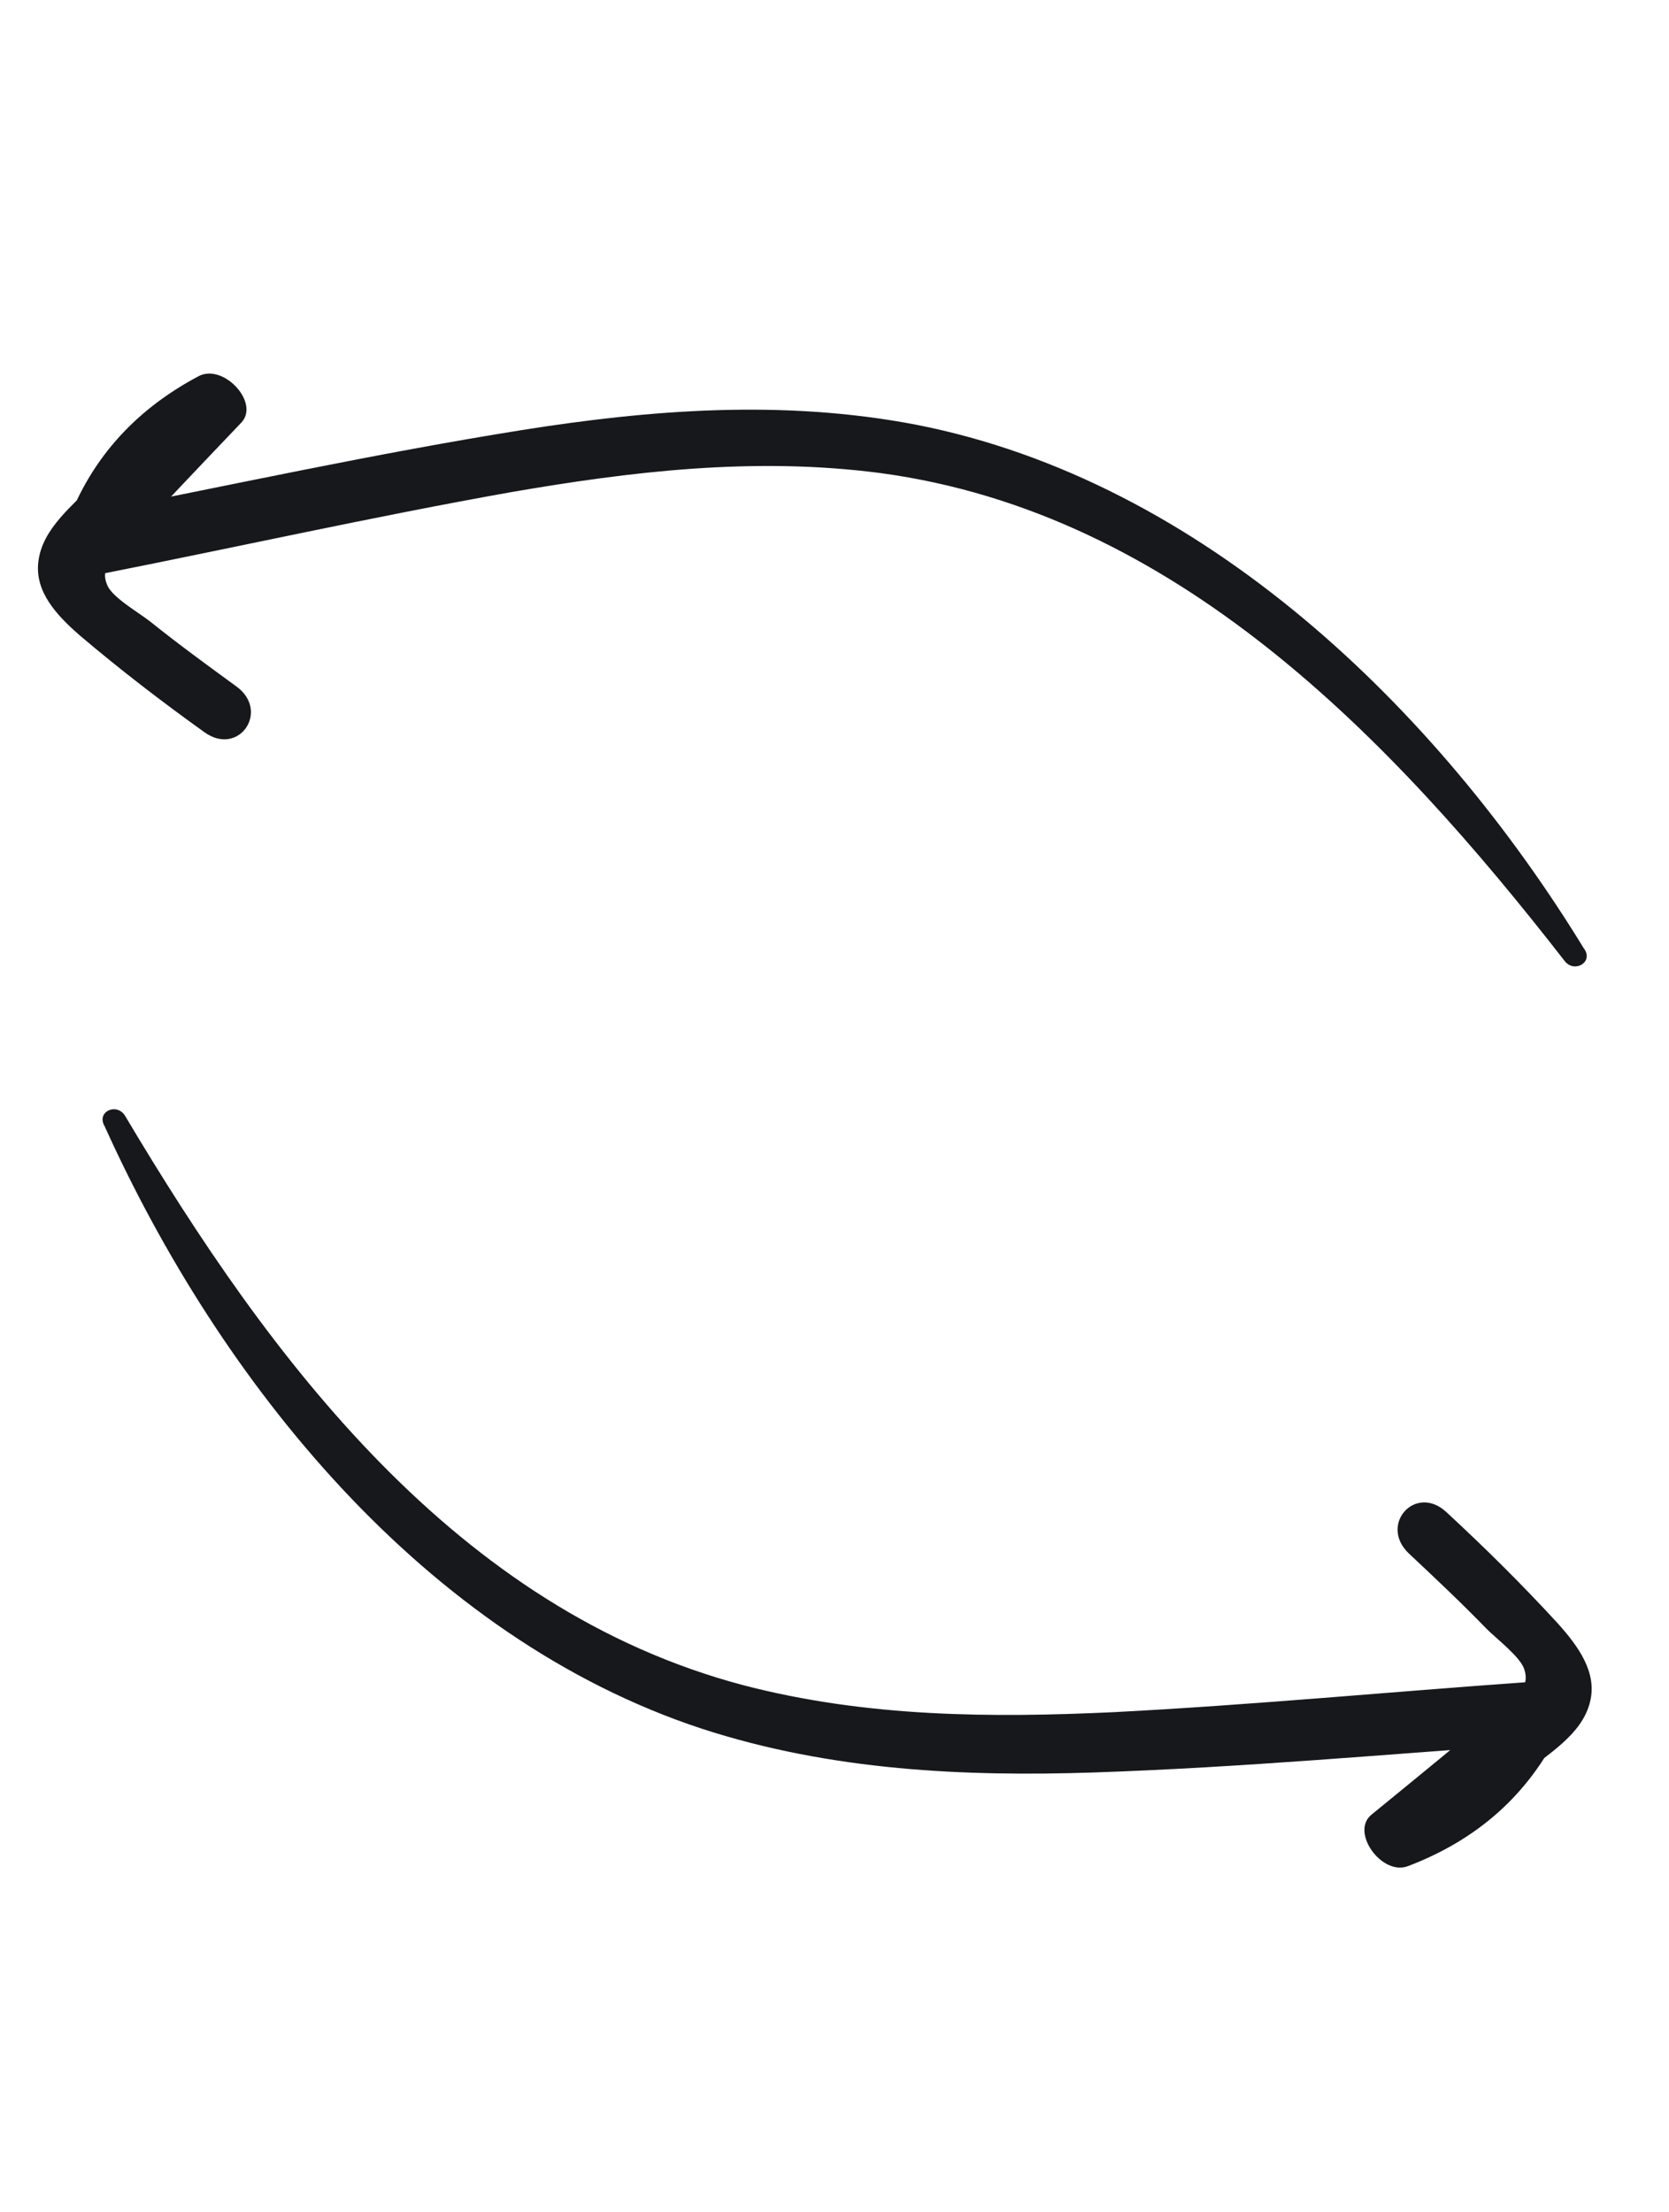
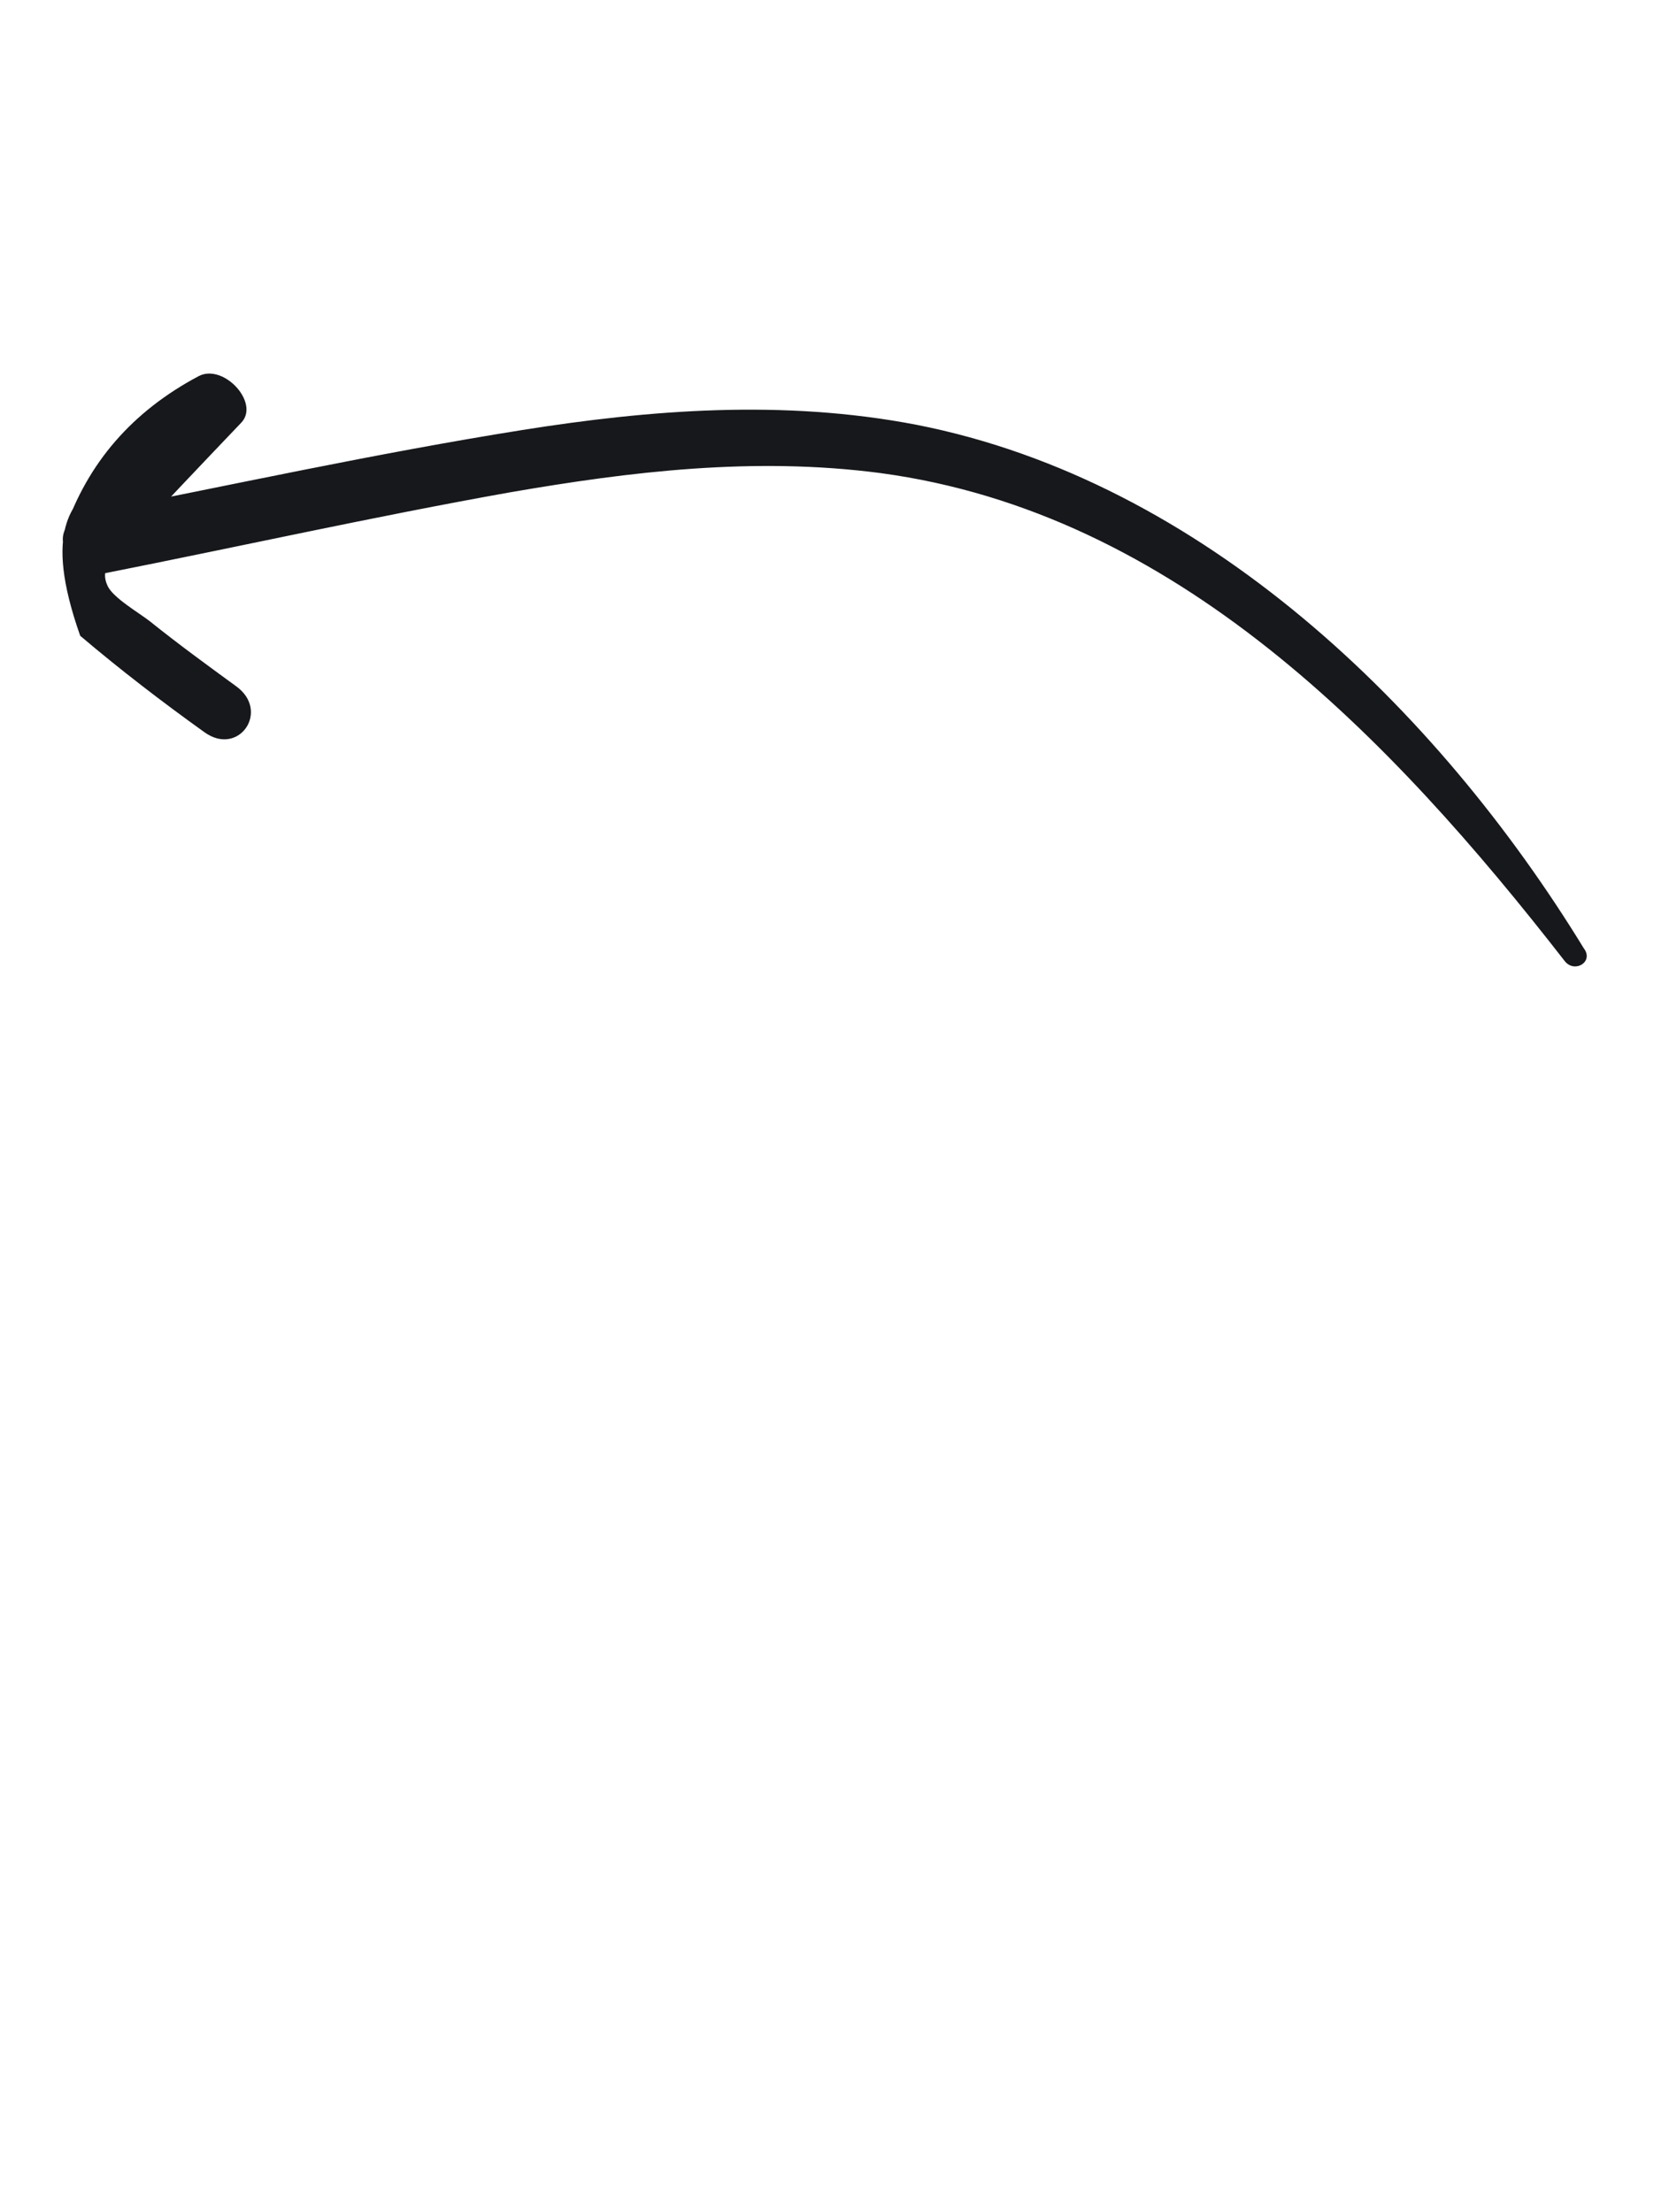
<svg xmlns="http://www.w3.org/2000/svg" width="126" height="167" viewBox="0 0 126 167" fill="none">
-   <path d="M118.145 72.57C104.991 55.657 88.717 38.715 66.49 35.714C56.919 34.453 47.529 35.604 38.501 37.165C28.17 39.006 18.004 41.277 7.725 43.311C6.024 43.633 4.305 41.576 4.842 40.133C6.619 34.895 10.034 31.028 15.001 28.392C16.883 27.408 19.678 30.447 18.185 31.937C15.149 35.121 12.114 38.304 9.141 41.531C8.463 42.245 7.523 42.935 8.117 44.214C8.509 45.116 10.556 46.297 11.332 46.912C13.47 48.629 15.682 50.239 17.832 51.806C20.42 53.675 18.021 57.142 15.433 55.272C12.221 52.97 9.083 50.562 6.055 47.993C4.266 46.439 2.624 44.672 2.894 42.413C3.186 39.855 5.585 38.124 7.164 36.377C9.421 33.917 11.741 31.5 13.998 29.04C15.027 30.224 16.154 31.399 17.182 32.584C13.343 34.659 10.731 37.899 9.306 41.961C8.366 40.916 7.363 39.828 6.423 38.782C17.436 36.624 28.334 34.229 39.449 32.457C48.999 30.943 59.088 30.118 69.198 32.067C90.838 36.318 108.507 53.516 119.567 71.583C120.345 72.594 118.897 73.485 118.145 72.57Z" fill="#16181C" />
-   <path d="M9.433 84.214C20.382 102.63 34.423 121.465 56.105 127.206C65.444 129.646 74.906 129.672 84.057 129.246C94.537 128.703 104.906 127.714 115.359 126.973C117.087 126.865 118.536 129.12 117.824 130.485C115.41 135.461 111.54 138.873 106.284 140.871C104.294 141.614 101.899 138.252 103.566 136.959C106.973 134.177 110.381 131.395 113.732 128.563C114.494 127.939 115.512 127.371 115.082 126.029C114.805 125.085 112.92 123.659 112.228 122.952C110.319 120.982 108.324 119.11 106.385 117.288C104.051 115.111 106.862 111.97 109.197 114.146C112.098 116.83 114.912 119.61 117.597 122.535C119.179 124.3 120.589 126.257 120.04 128.465C119.432 130.967 116.837 132.386 115.053 133.923C112.507 136.084 109.905 138.193 107.36 140.354C106.487 139.051 105.514 137.745 104.641 136.441C108.708 134.859 111.703 131.969 113.622 128.116C114.425 129.27 115.284 130.474 116.087 131.628C104.892 132.401 93.78 133.422 82.531 133.799C72.867 134.114 62.753 133.679 52.964 130.487C32.021 123.58 16.627 104.318 7.899 85.017C7.252 83.916 8.8 83.212 9.433 84.214Z" fill="#16181C" />
+   <path d="M118.145 72.57C104.991 55.657 88.717 38.715 66.49 35.714C56.919 34.453 47.529 35.604 38.501 37.165C28.17 39.006 18.004 41.277 7.725 43.311C6.024 43.633 4.305 41.576 4.842 40.133C6.619 34.895 10.034 31.028 15.001 28.392C16.883 27.408 19.678 30.447 18.185 31.937C15.149 35.121 12.114 38.304 9.141 41.531C8.463 42.245 7.523 42.935 8.117 44.214C8.509 45.116 10.556 46.297 11.332 46.912C13.47 48.629 15.682 50.239 17.832 51.806C20.42 53.675 18.021 57.142 15.433 55.272C12.221 52.97 9.083 50.562 6.055 47.993C3.186 39.855 5.585 38.124 7.164 36.377C9.421 33.917 11.741 31.5 13.998 29.04C15.027 30.224 16.154 31.399 17.182 32.584C13.343 34.659 10.731 37.899 9.306 41.961C8.366 40.916 7.363 39.828 6.423 38.782C17.436 36.624 28.334 34.229 39.449 32.457C48.999 30.943 59.088 30.118 69.198 32.067C90.838 36.318 108.507 53.516 119.567 71.583C120.345 72.594 118.897 73.485 118.145 72.57Z" fill="#16181C" />
</svg>